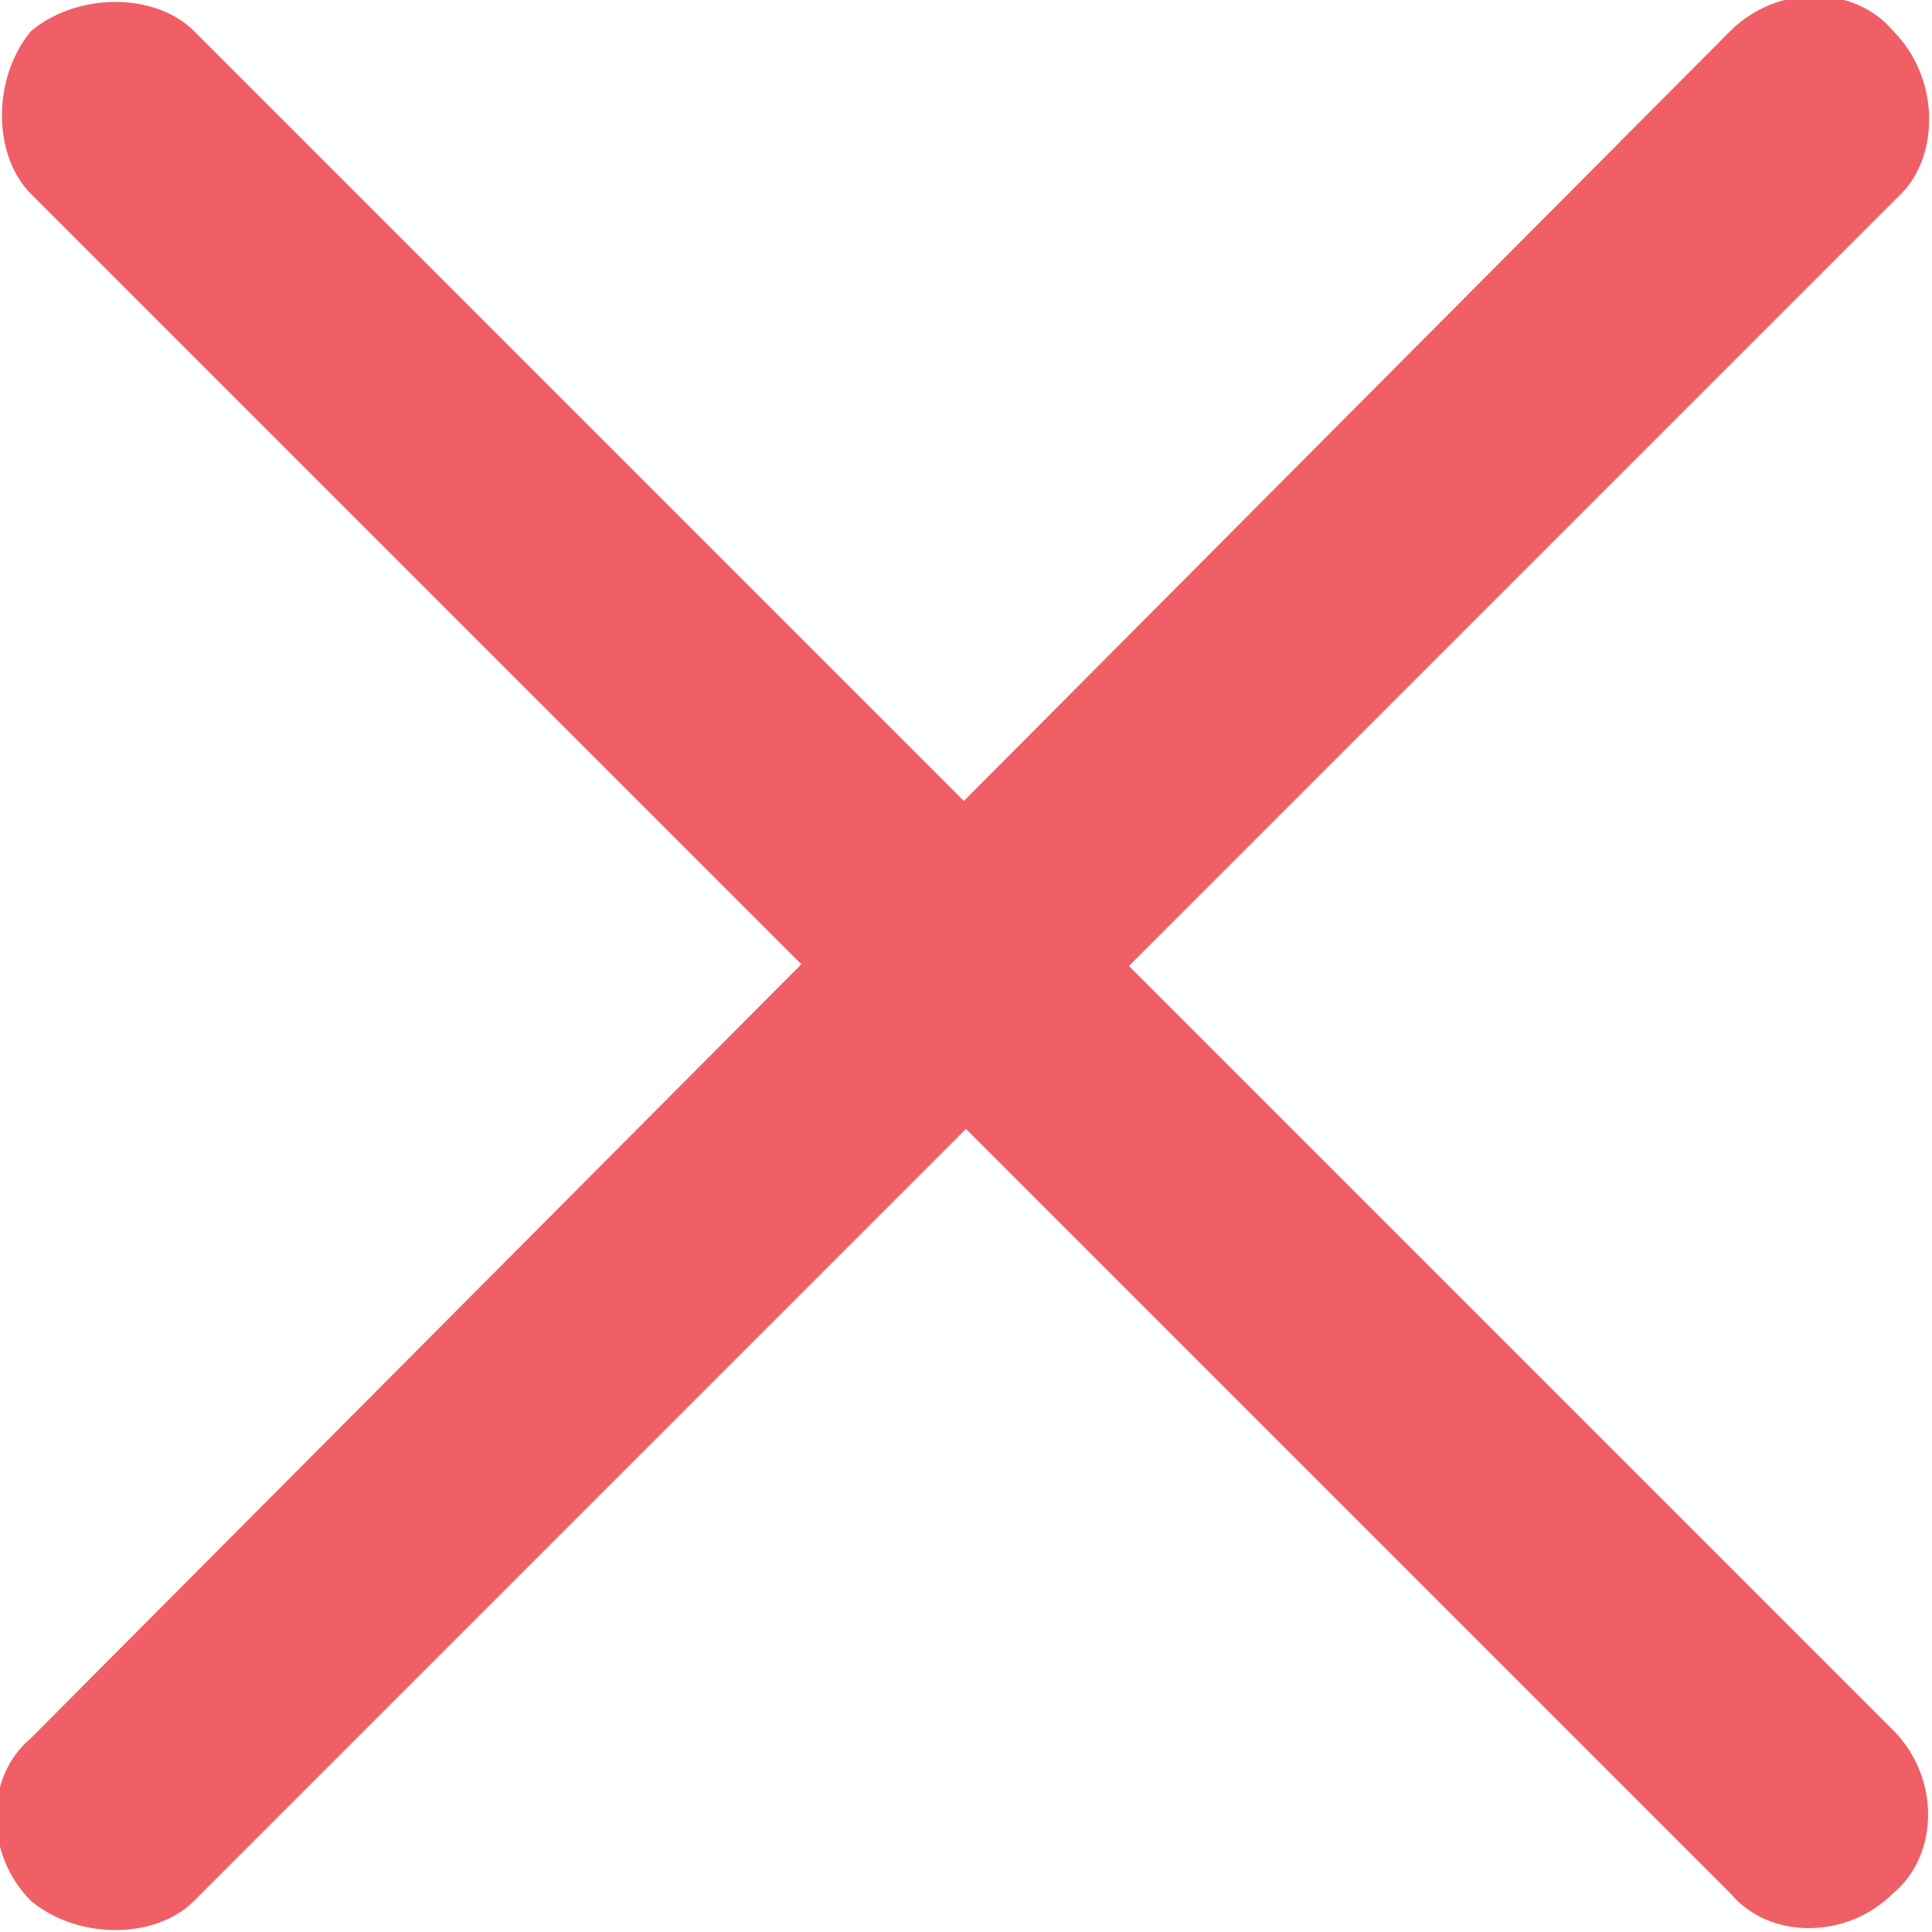
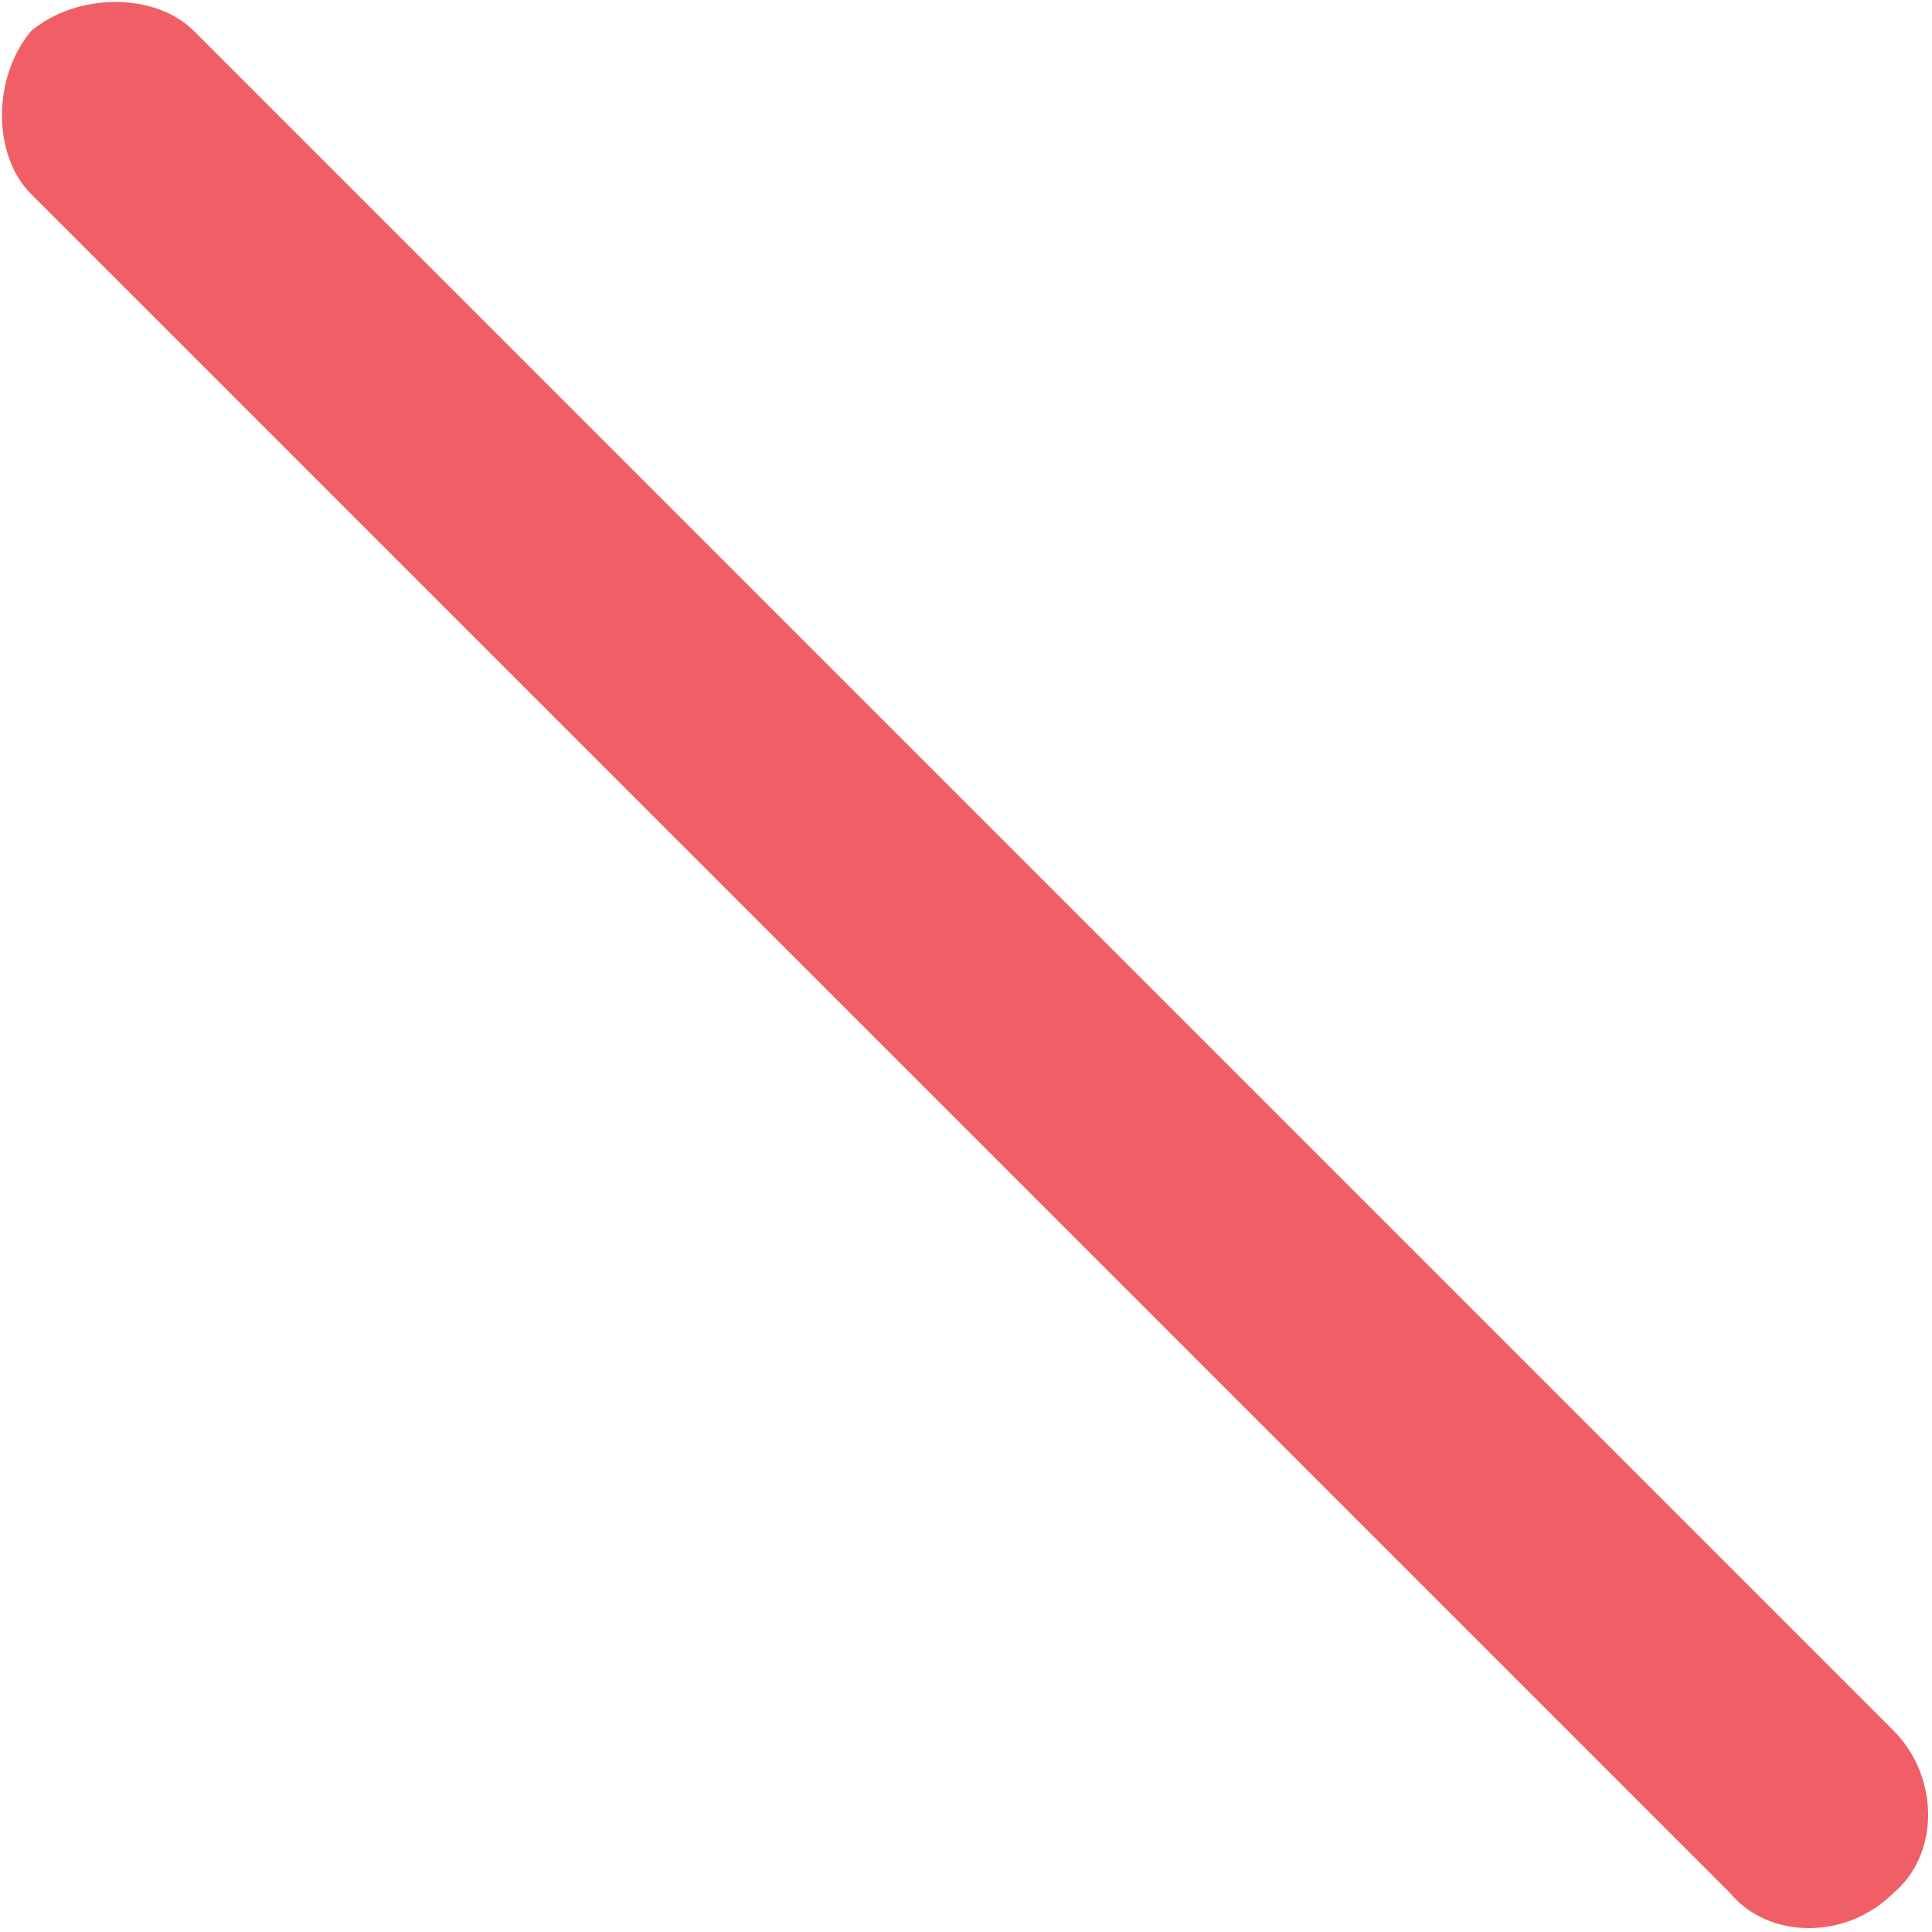
<svg xmlns="http://www.w3.org/2000/svg" version="1.1" id="Layer_1" x="0px" y="0px" viewBox="0 0 24.9 24.9" style="enable-background:new 0 0 24.9 24.9;" xml:space="preserve">
  <style type="text/css">
	.st0{fill:#F05F65;}
</style>
-   <path class="st0" d="M24.5,2.5l-22,22C2,25,1,25,0.4,24.5l0,0c-0.6-0.6-0.6-1.6,0-2.1l21.9-22c0.6-0.6,1.6-0.6,2.1,0l0,0  C25,1,25,2,24.5,2.5z" />
  <path class="st0" d="M2.5,0.4l21.9,21.9c0.6,0.6,0.6,1.6,0,2.1l0,0c-0.6,0.6-1.6,0.6-2.1,0L0.4,2.5C-0.1,2-0.1,1,0.4,0.4l0,0  C1-0.1,2-0.1,2.5,0.4z" />
</svg>